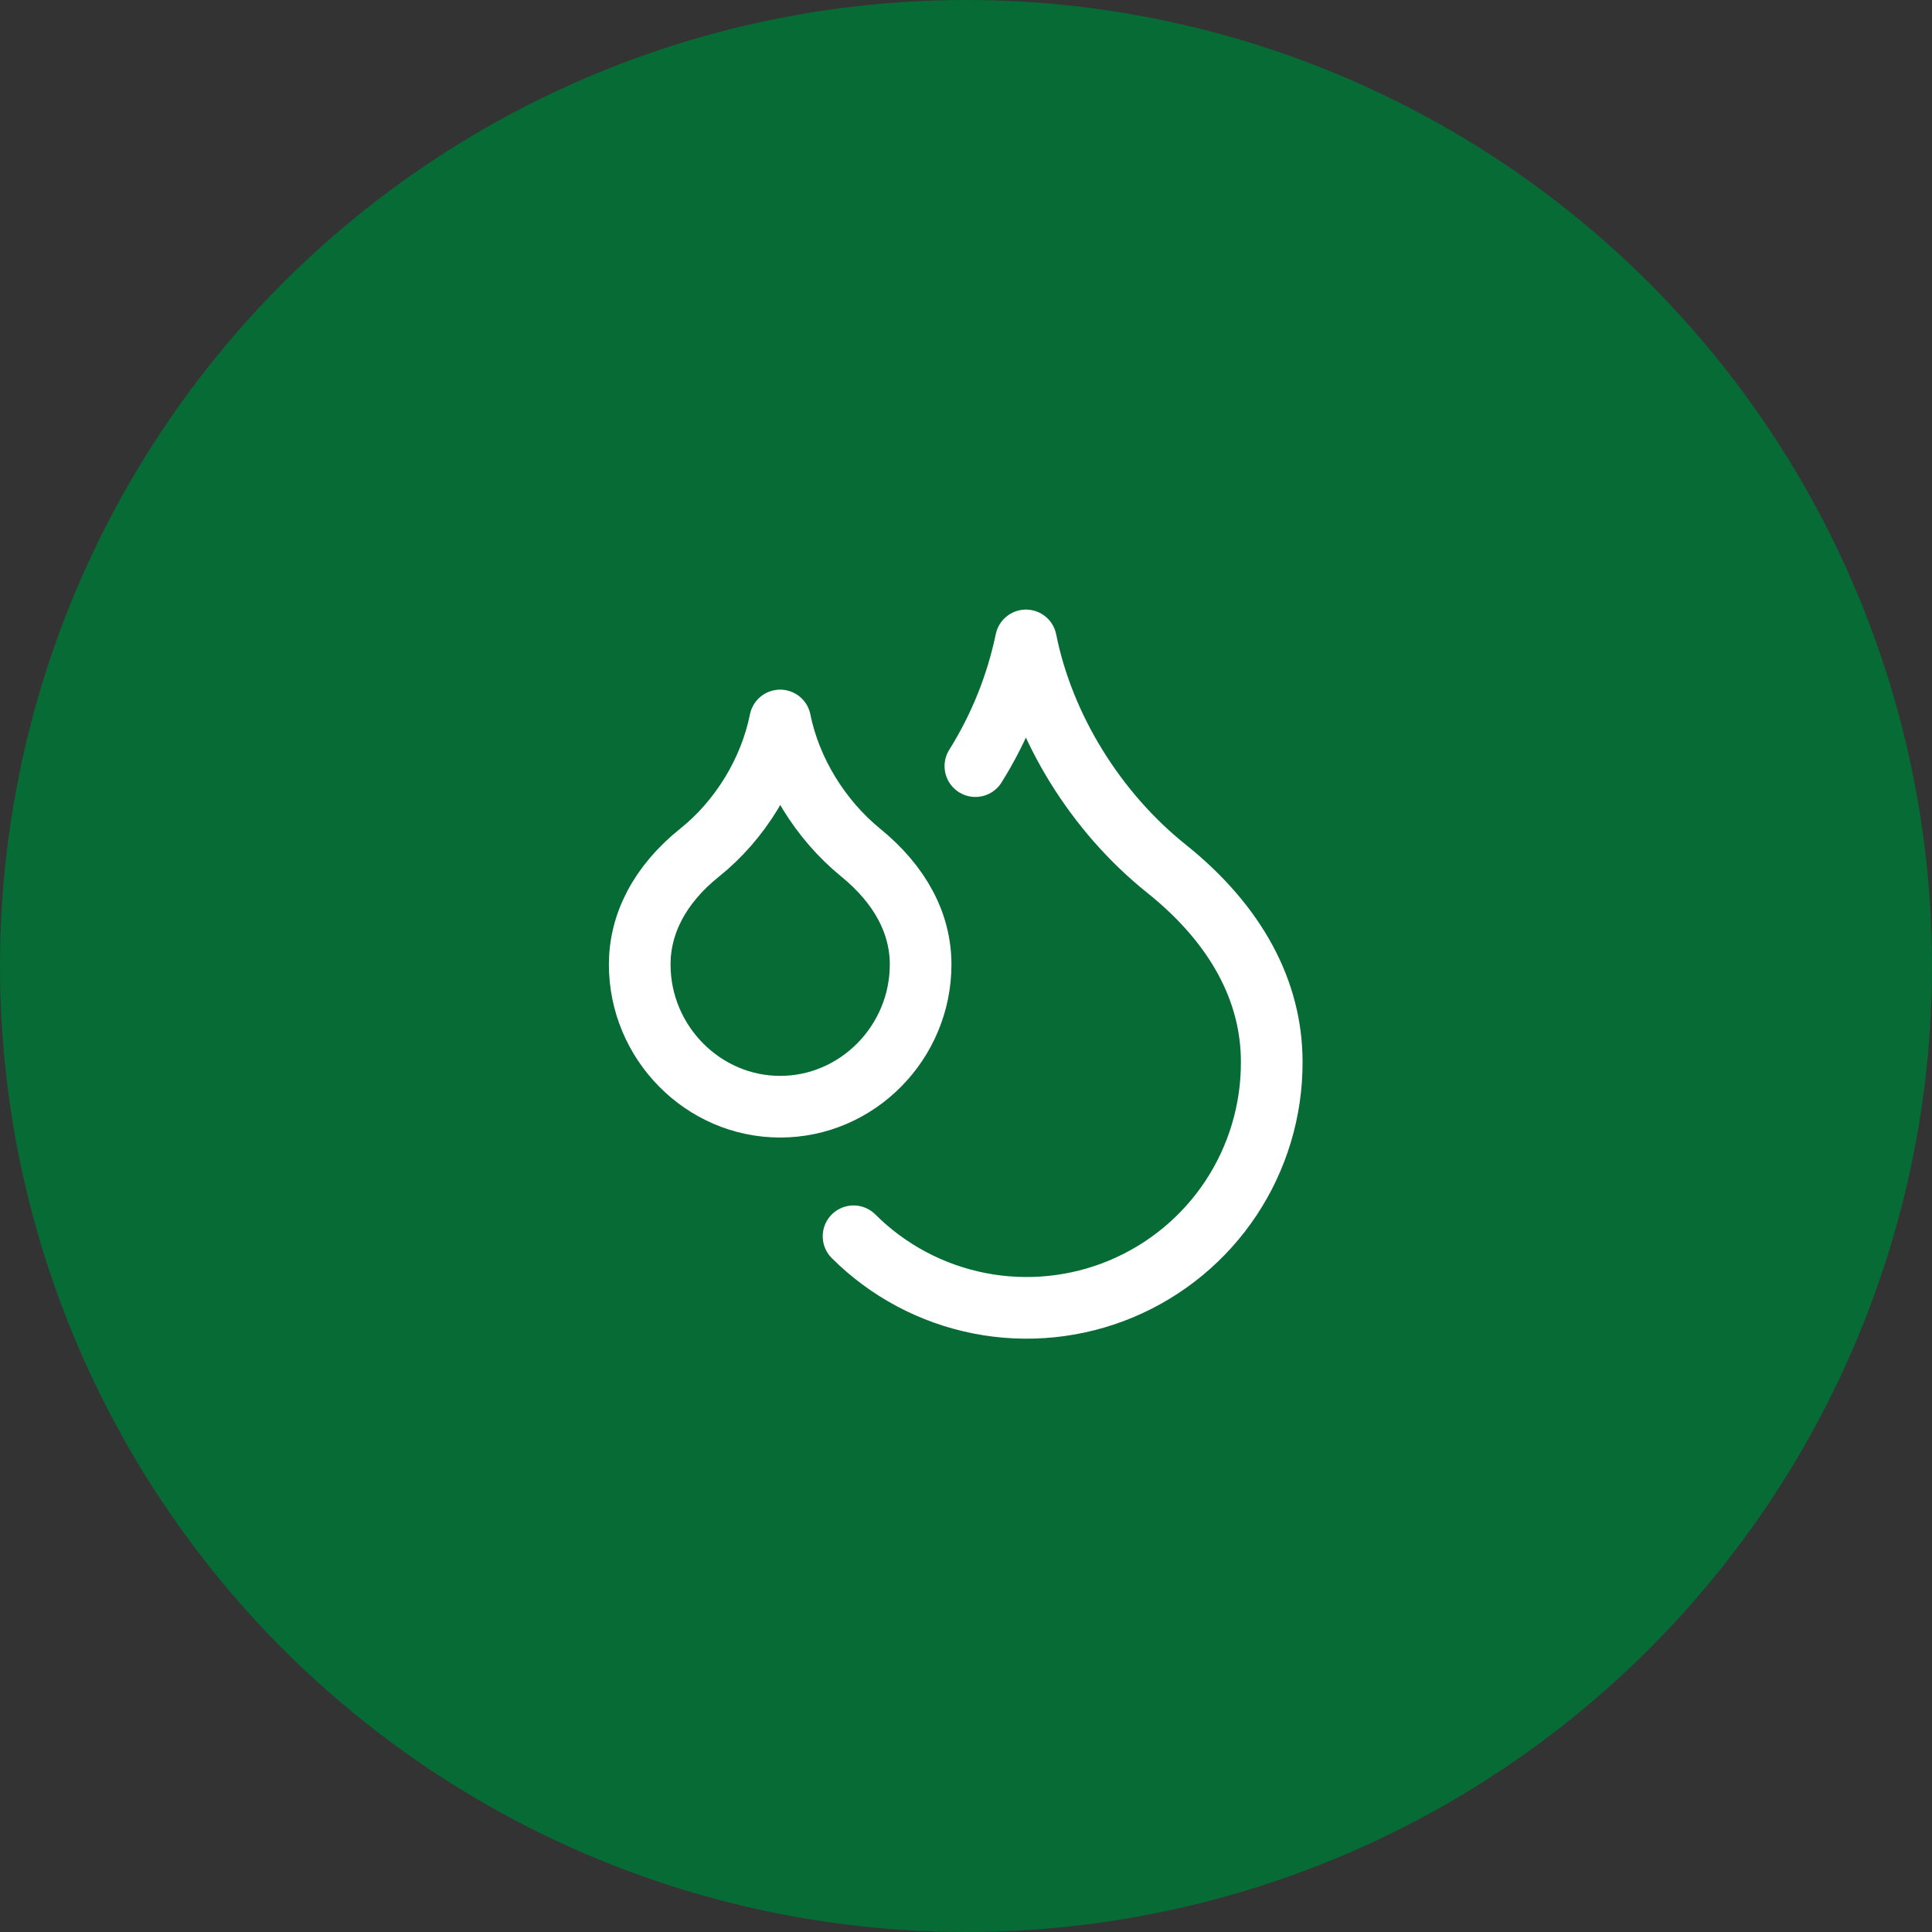
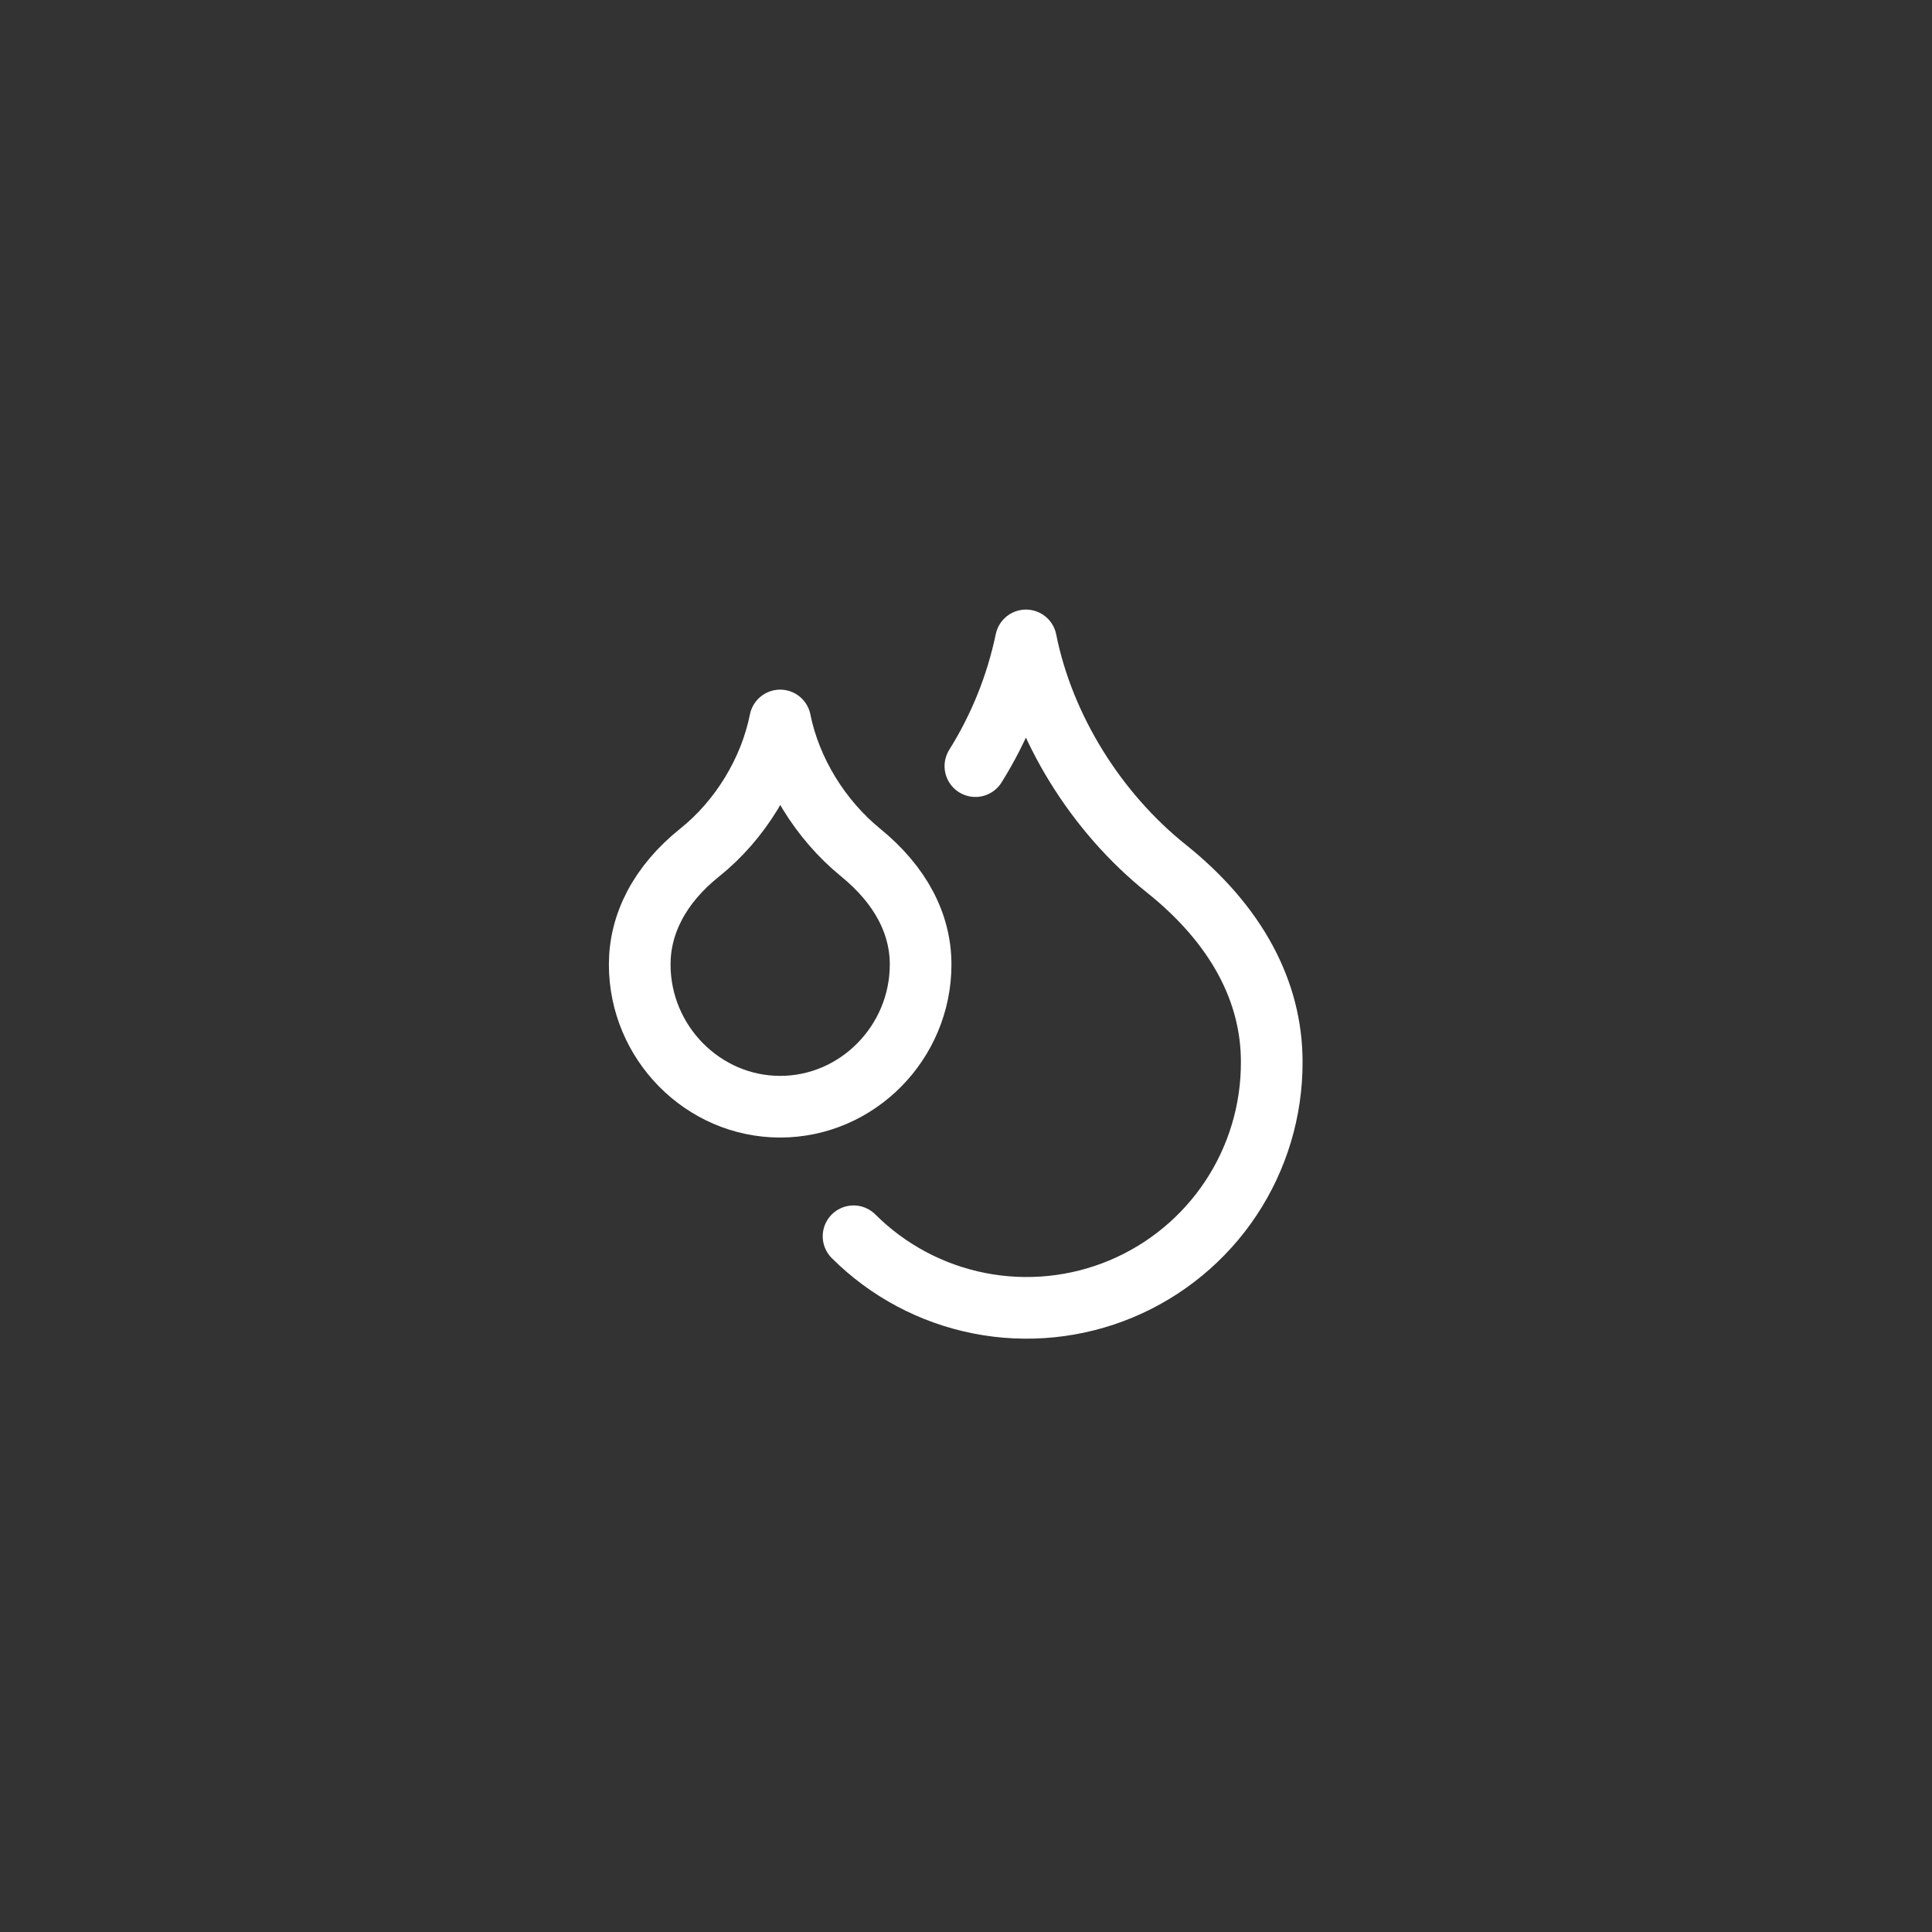
<svg xmlns="http://www.w3.org/2000/svg" fill="none" viewBox="0 0 94 94" height="94" width="94">
  <rect x="0" y="0" width="94" height="94" fill="#333333" stroke="none" />
-   <circle fill="#076B35" r="47" cy="47" cx="47" data-figma-bg-blur-radius="4" />
  <path stroke-linejoin="round" stroke-linecap="round" stroke-width="3" stroke="white" d="M37.958 53.846C41.717 53.846 44.792 50.72 44.792 46.927C44.792 44.945 43.818 43.066 41.87 41.477C39.923 39.889 38.454 37.531 37.958 35.054C37.463 37.531 36.011 39.906 34.046 41.477C32.082 43.049 31.125 44.962 31.125 46.927C31.125 50.72 34.2 53.846 37.958 53.846Z" />
  <path stroke-linejoin="round" stroke-linecap="round" stroke-width="3" stroke="white" d="M47.457 37.275C48.632 35.398 49.465 33.327 49.917 31.159C50.771 35.43 53.333 39.53 56.75 42.263C60.167 44.997 61.875 48.242 61.875 51.659C61.885 54.021 61.193 56.332 59.888 58.3C58.583 60.267 56.722 61.803 54.543 62.713C52.364 63.622 49.964 63.864 47.647 63.408C45.33 62.952 43.2 61.818 41.529 60.15" />
  <defs>
    <clipPath transform="translate(4 4)" id="bgblur_0_1391_2363_clip_path">
-       <circle r="47" cy="47" cx="47" />
-     </clipPath>
+       </clipPath>
  </defs>
</svg>